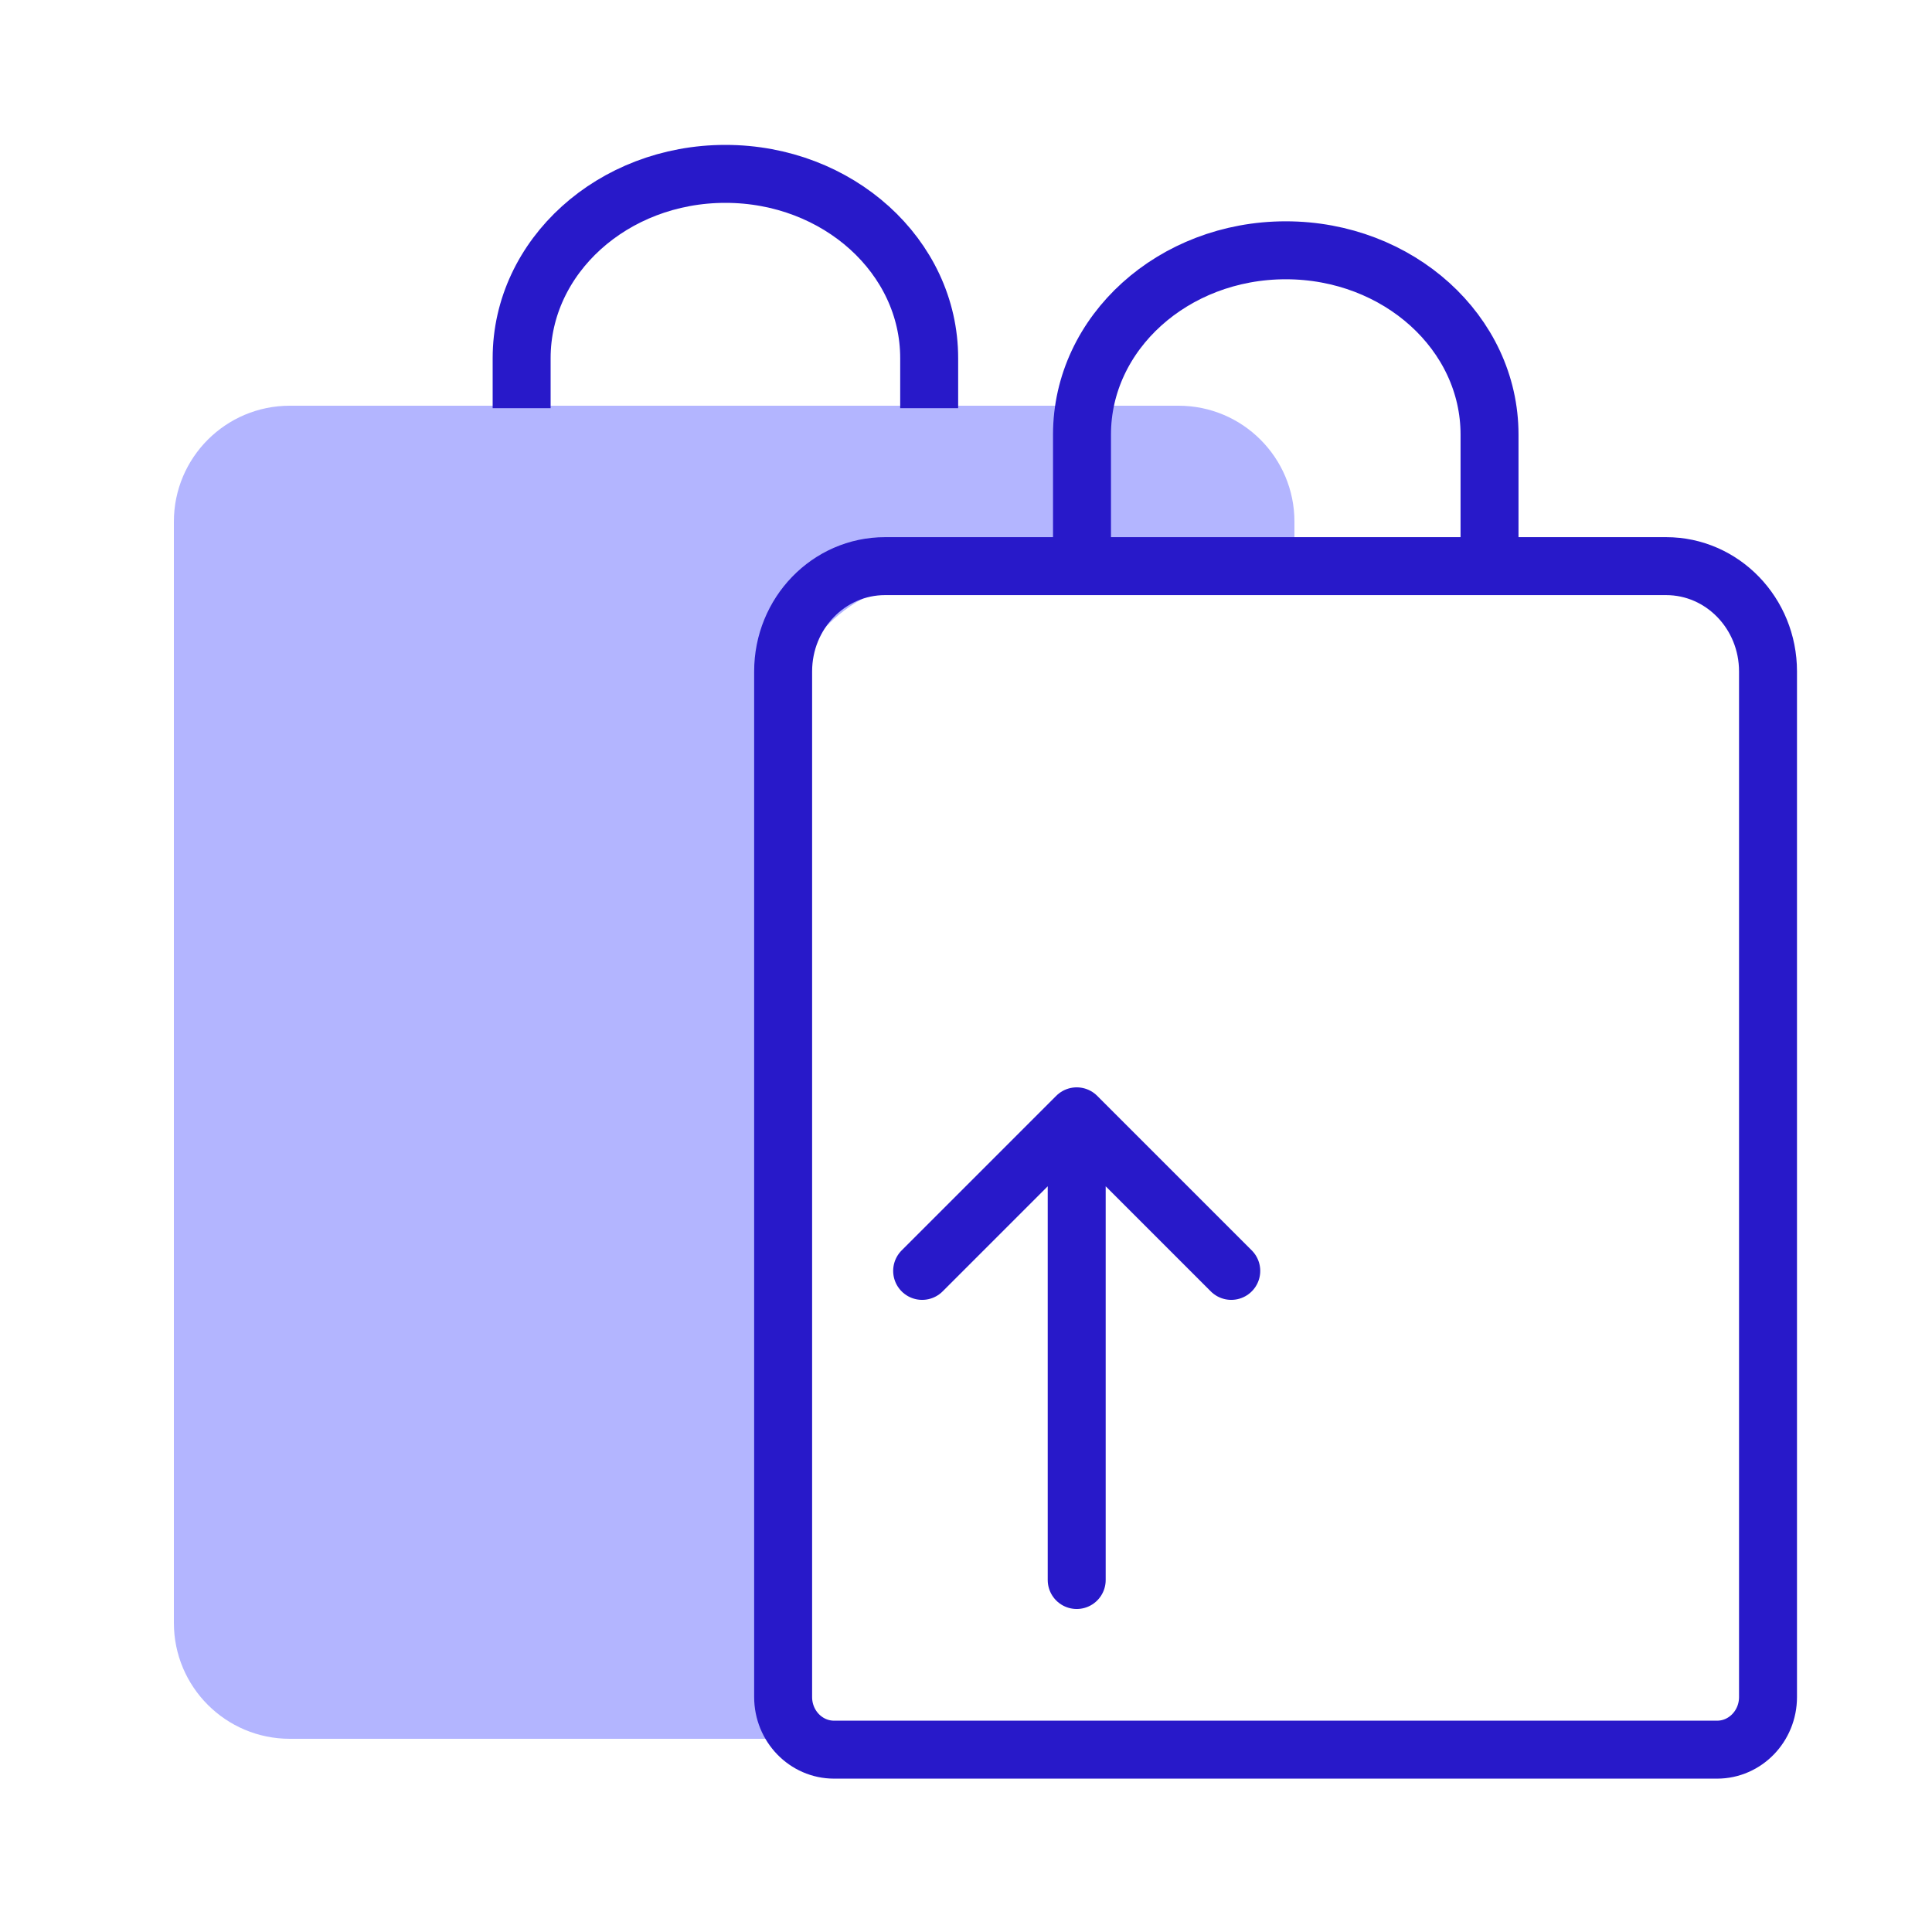
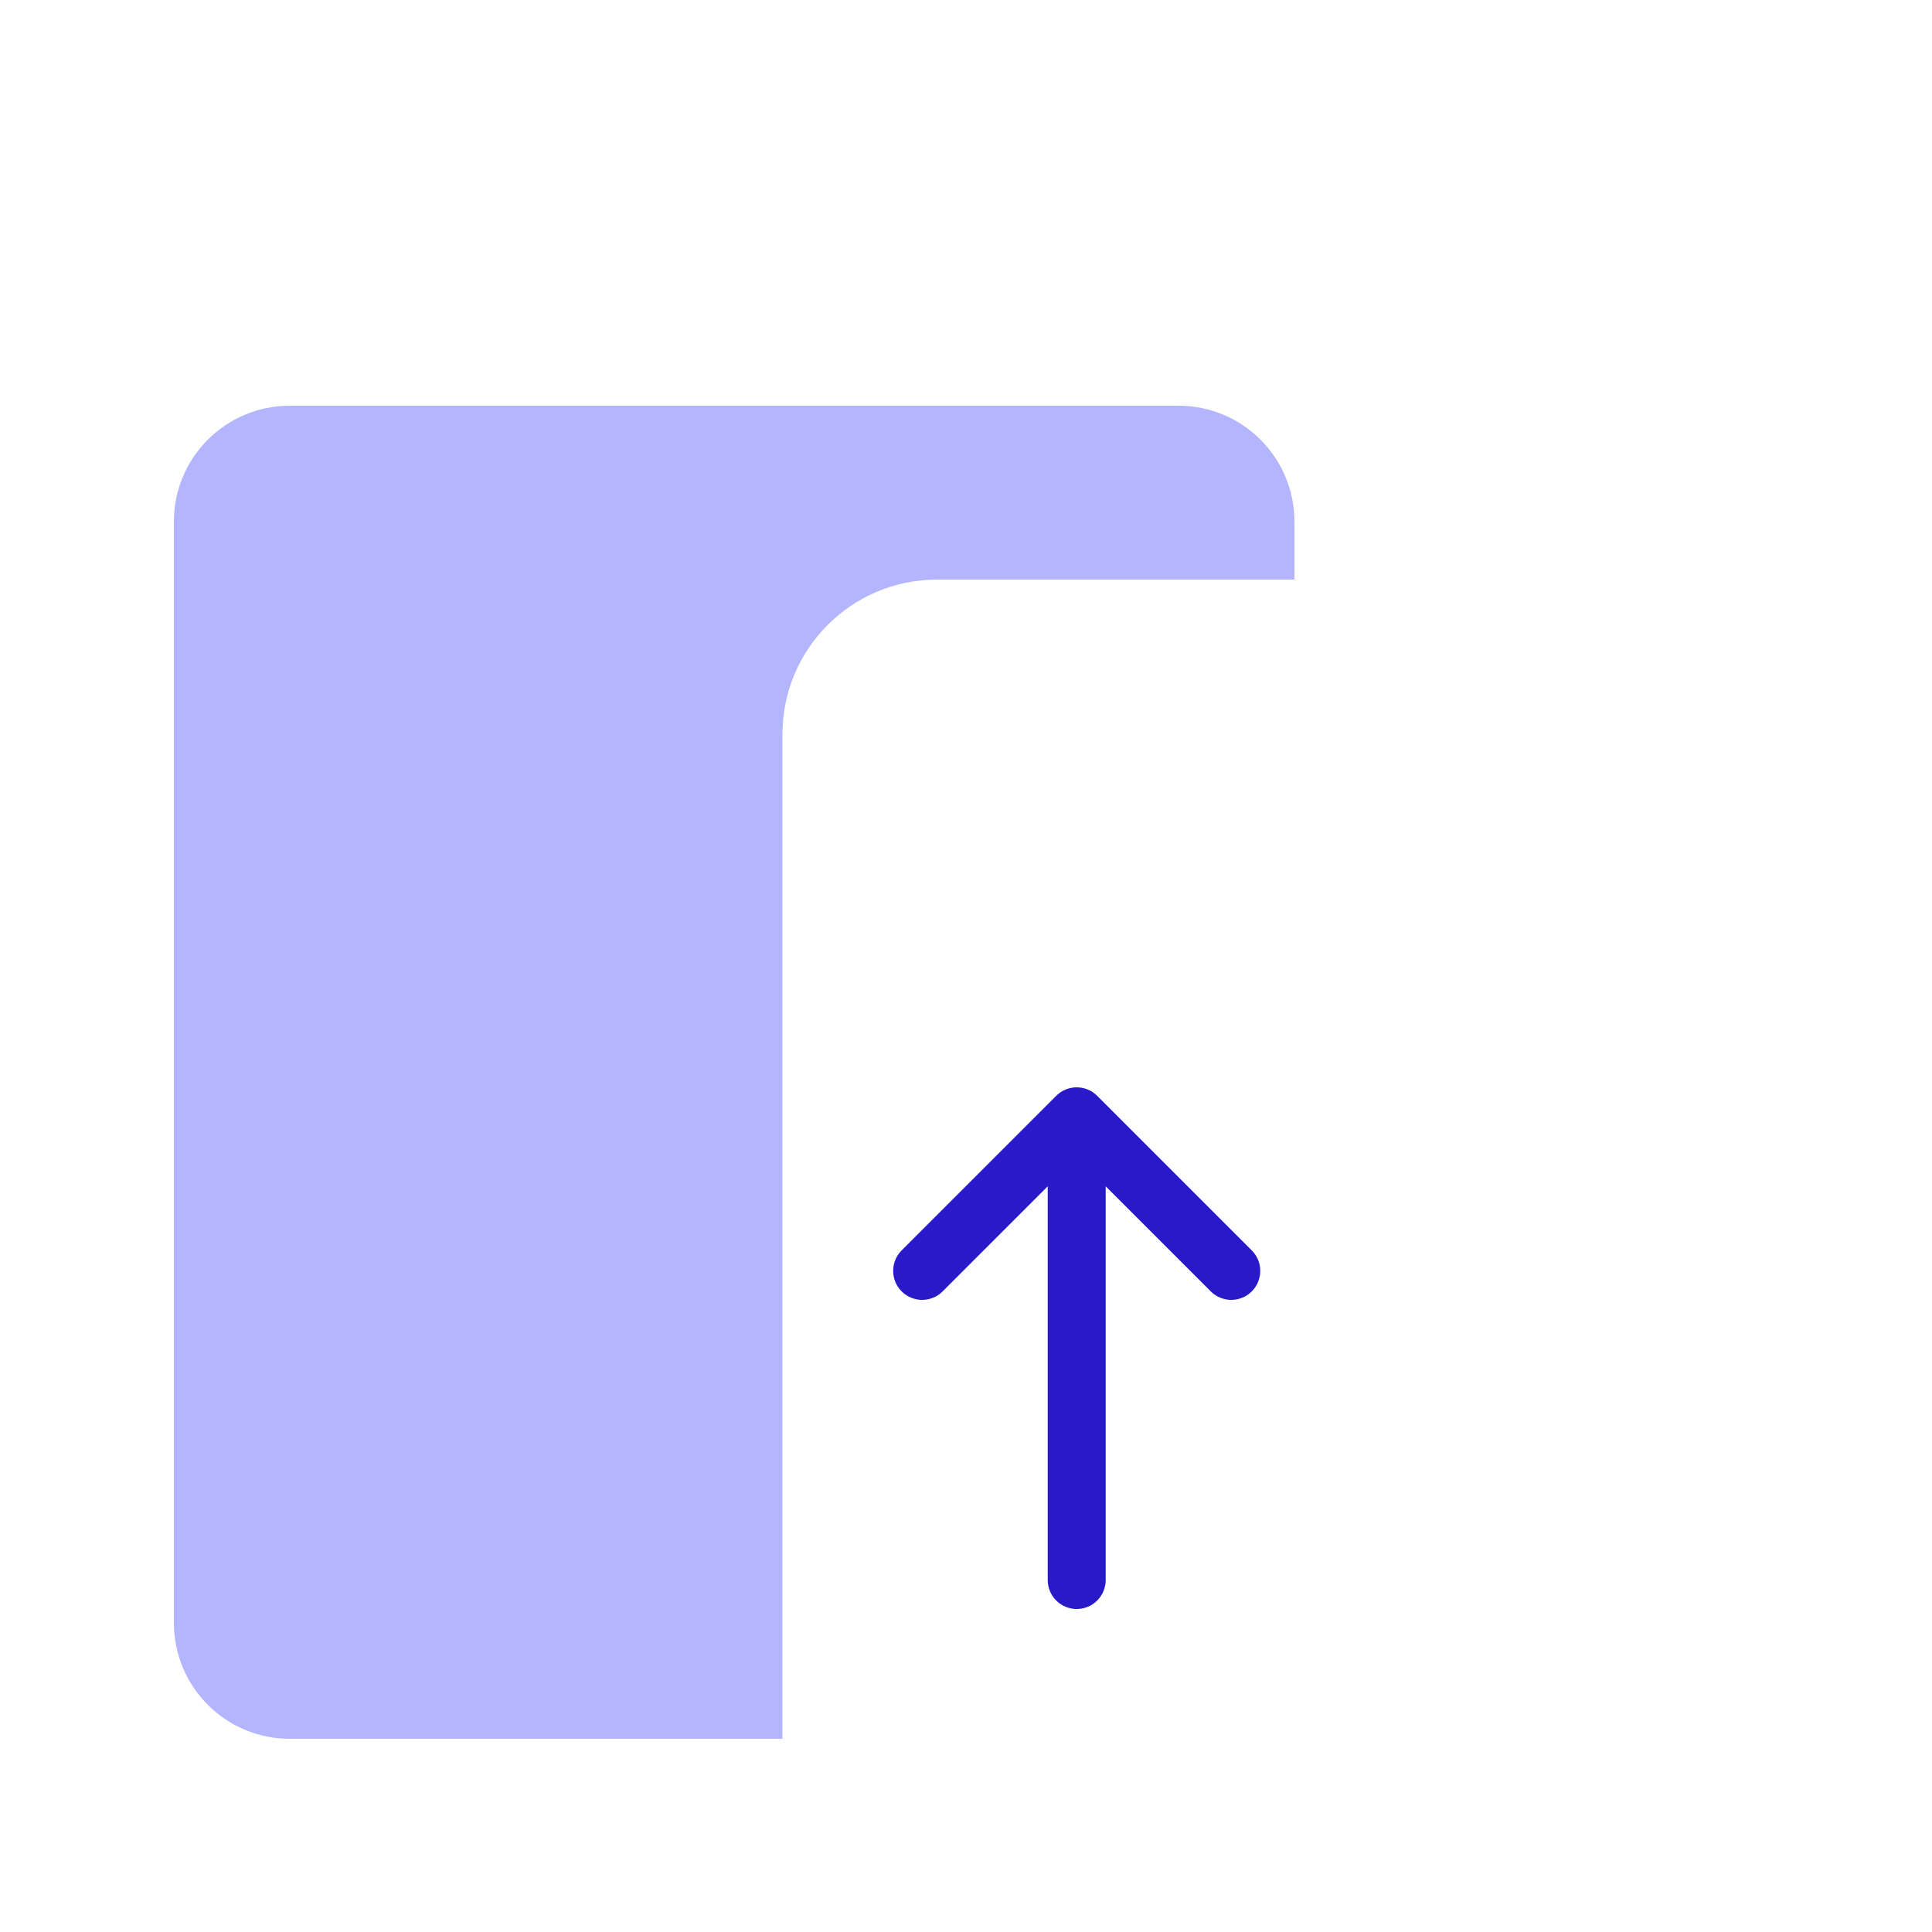
<svg xmlns="http://www.w3.org/2000/svg" width="100" height="100" viewBox="0 0 100 100" fill="none">
  <path d="M9 27C9 23.686 11.686 21 15 21H61C64.314 21 67 23.686 67 27V30H48.5C44.082 30 40.5 33.582 40.5 38V90H15C11.686 90 9 87.314 9 84V27Z" fill="#B3B5FF" />
-   <path d="M27 21.129V18.536C27 13.27 31.722 9 37.547 9C43.372 9 48.094 13.27 48.094 18.536V21.129M56.004 29.303V22.491C56.004 17.225 60.726 12.955 66.551 12.955C72.376 12.955 77.098 17.225 77.098 22.491V29.303M40.535 34.752V87.838C40.535 89.343 41.716 90.562 43.172 90.562H88.875C90.331 90.562 91.512 89.343 91.512 87.838V34.752C91.512 31.742 89.151 29.303 86.238 29.303H45.809C42.896 29.303 40.535 31.742 40.535 34.752Z" stroke="#2819C9" stroke-width="3" />
  <path d="M55.73 57.781V81.781M55.73 57.781L63.73 65.781M55.73 57.781L47.73 65.781" stroke="#2819C9" stroke-width="3" stroke-linecap="round" stroke-linejoin="round" />
</svg>